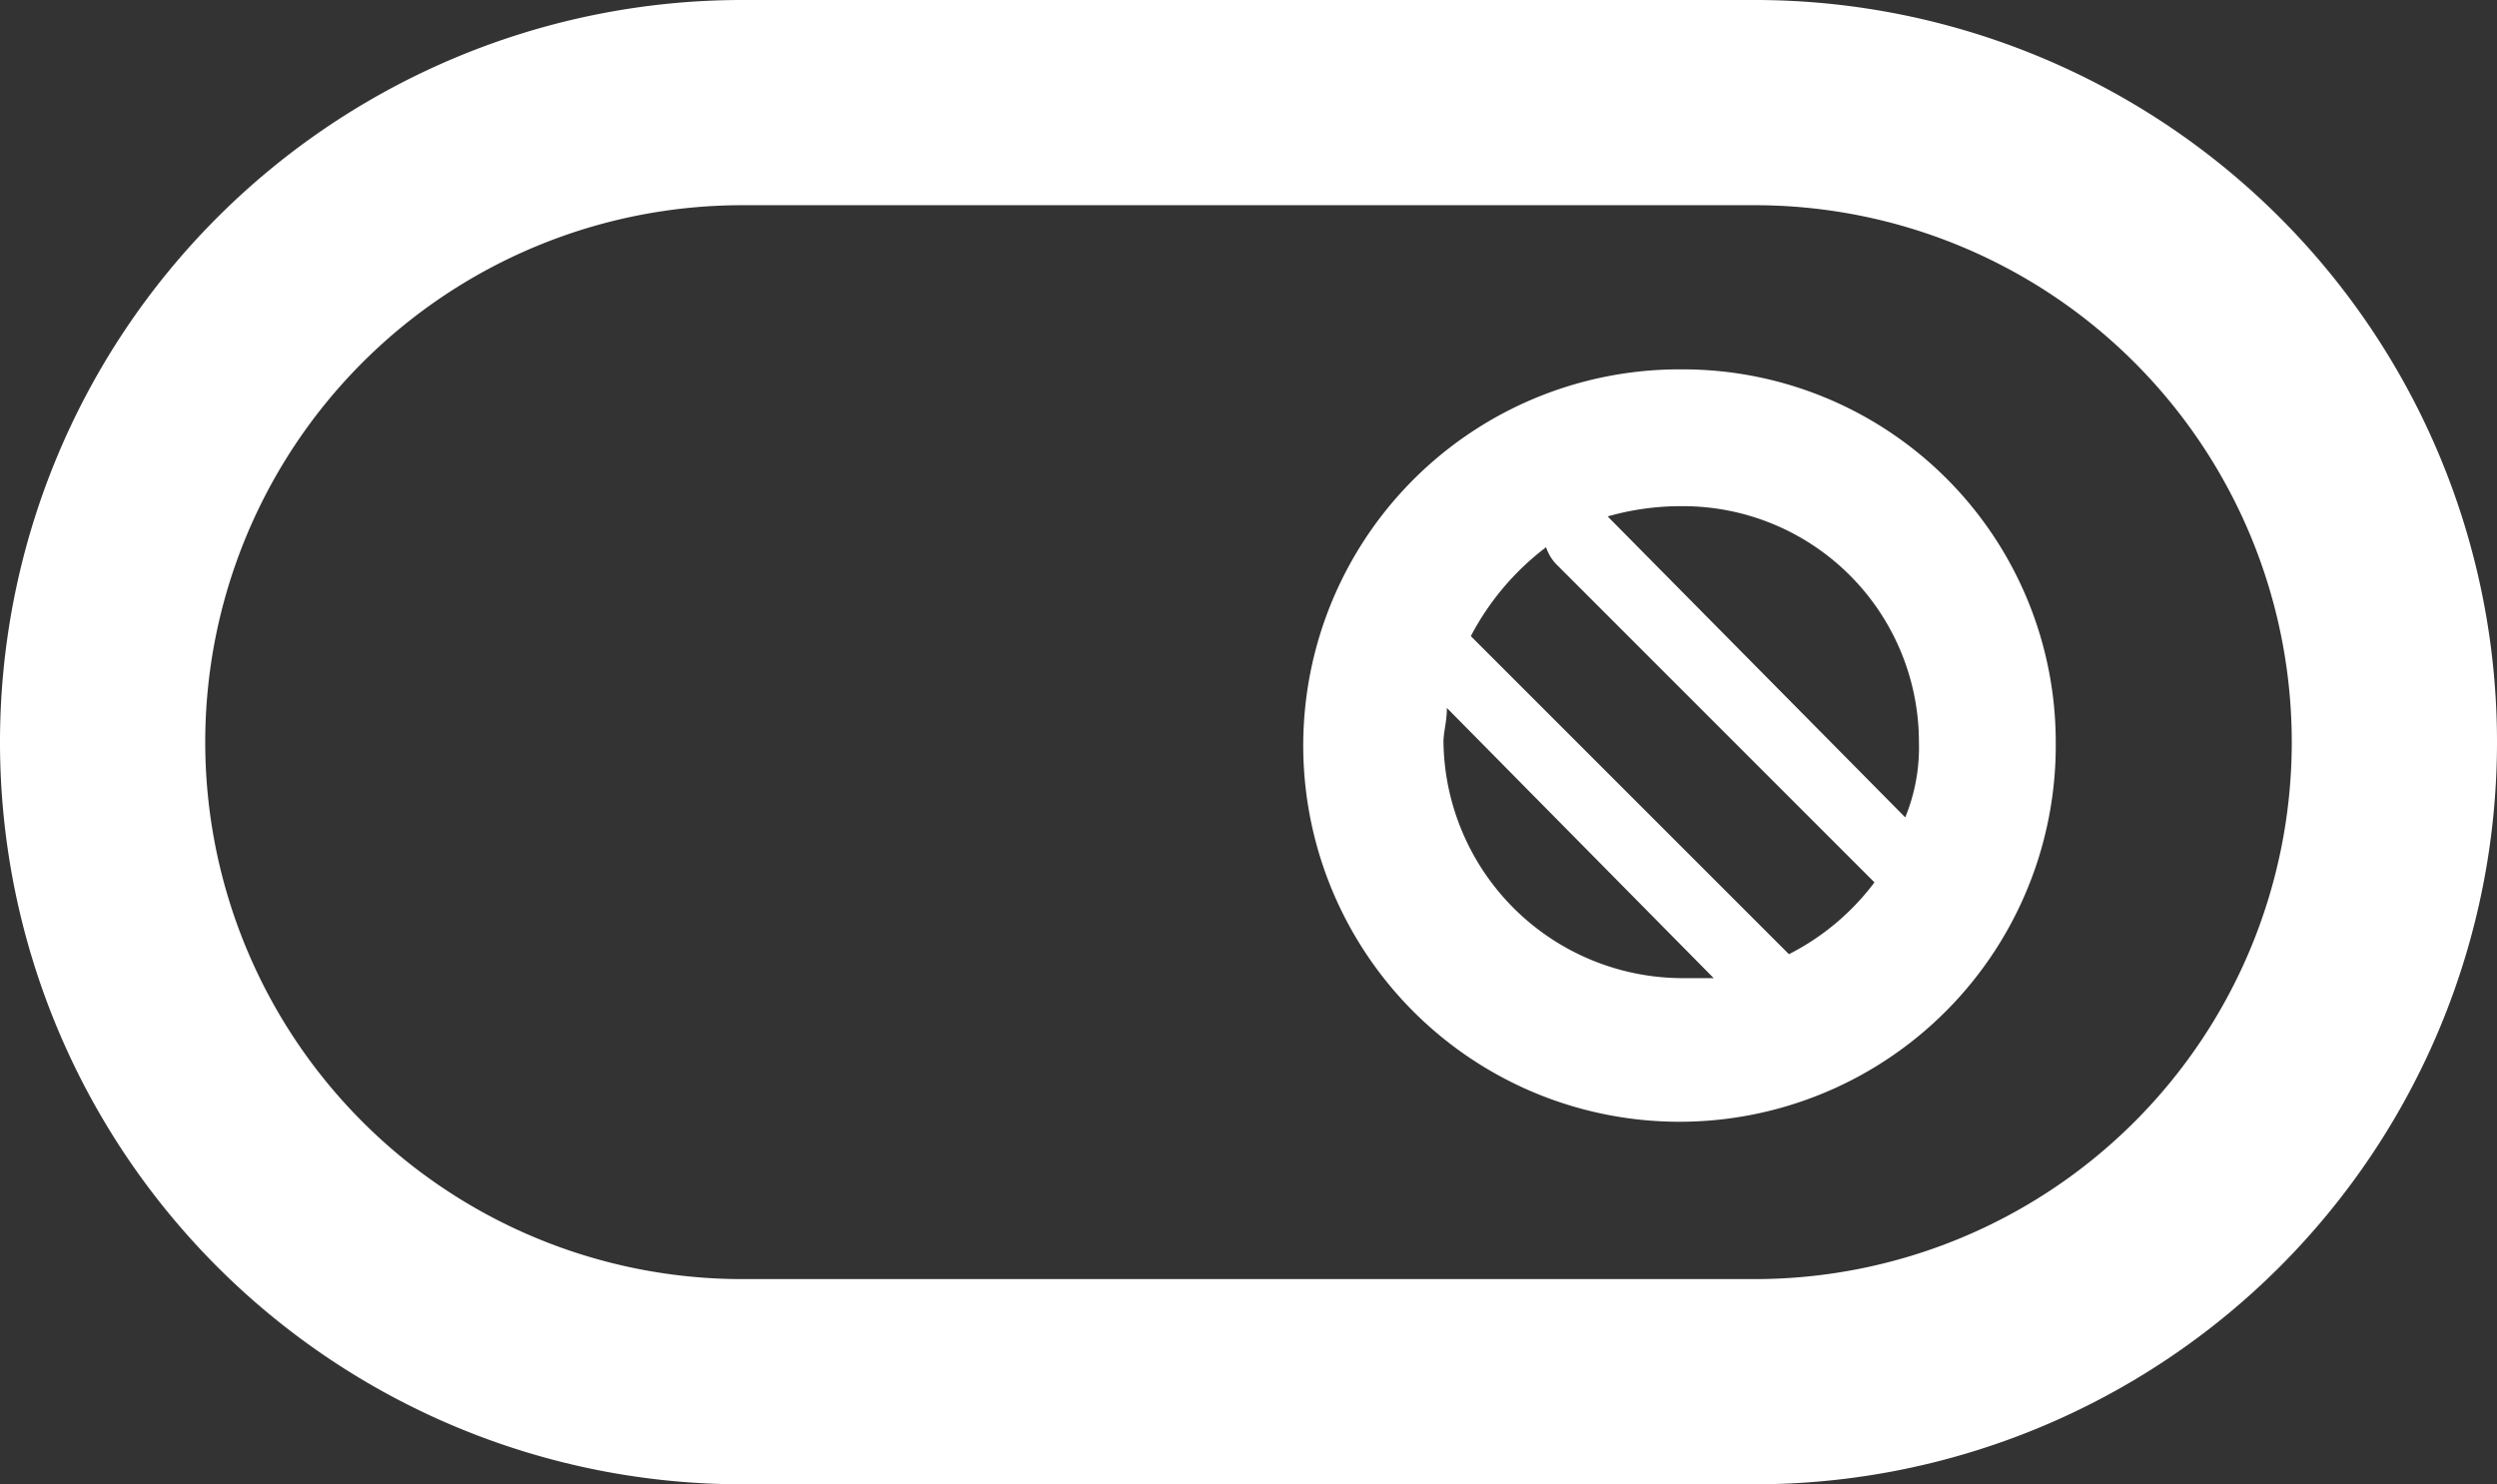
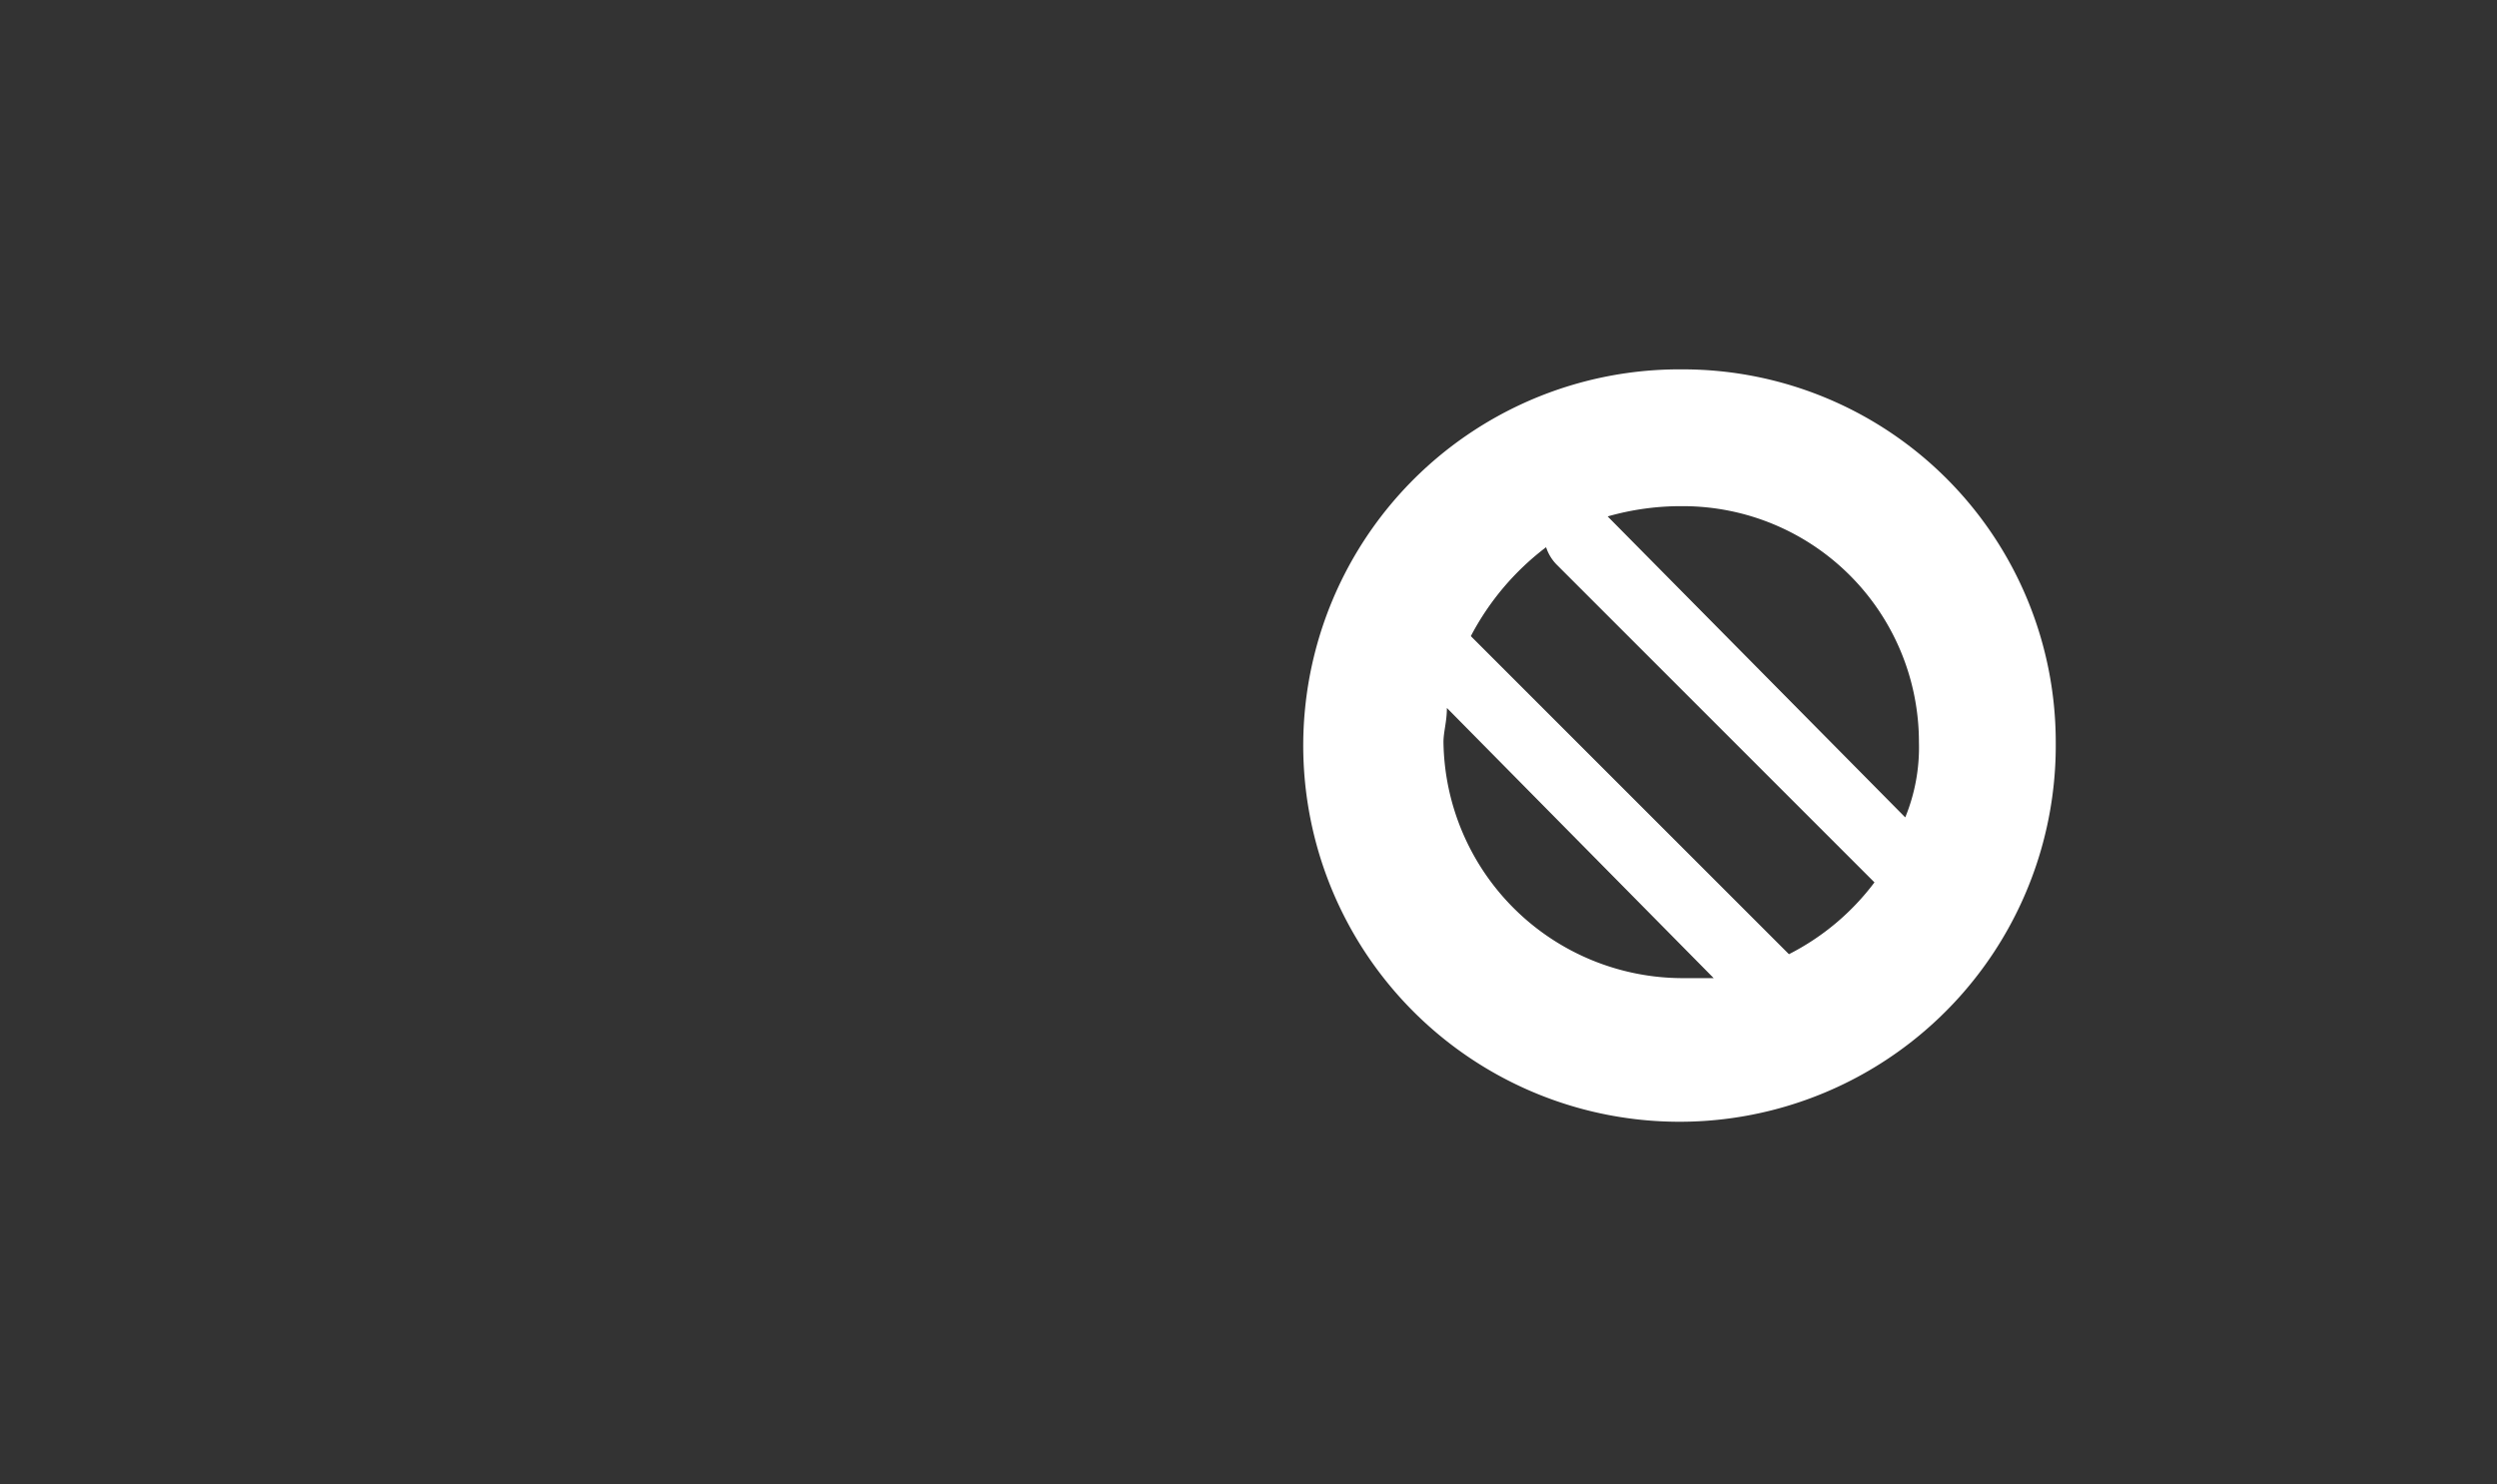
<svg xmlns="http://www.w3.org/2000/svg" viewBox="0 0 73 43.4">
  <rect x="0" y="0" width="73" height="43.4" fill="#333333" stroke="none" />
  <defs>
    <style>
      .a {
        fill: #fff;
      }
    </style>
  </defs>
  <title>icon-26</title>
  <g>
    <path class="a" d="M49.2,10.8A11,11,0,1,0,60.1,21.7,10.9,10.9,0,0,0,49.2,10.8Zm6.9,10.9a5.4,5.4,0,0,1-.4,2.2L47,15.1a7.8,7.8,0,0,1,2.2-.3A6.9,6.9,0,0,1,56.1,21.7Zm-13.9,0c0-.3.1-.6.1-1l7.8,7.9h-.9A7,7,0,0,1,42.2,21.7Zm10.1,6.2L43,18.6A7.8,7.8,0,0,1,45.2,16a1.3,1.3,0,0,0,.3.5l9.3,9.3A7.2,7.2,0,0,1,52.3,27.9Z" />
-     <path class="a" d="M51.3,0H21.7a21.7,21.7,0,0,0,0,43.4H51.3A21.7,21.7,0,1,0,51.3,0Zm0,37.4H21.7A15.7,15.7,0,0,1,21.7,6H51.3a15.7,15.7,0,1,1,0,31.4Z" />
  </g>
</svg>